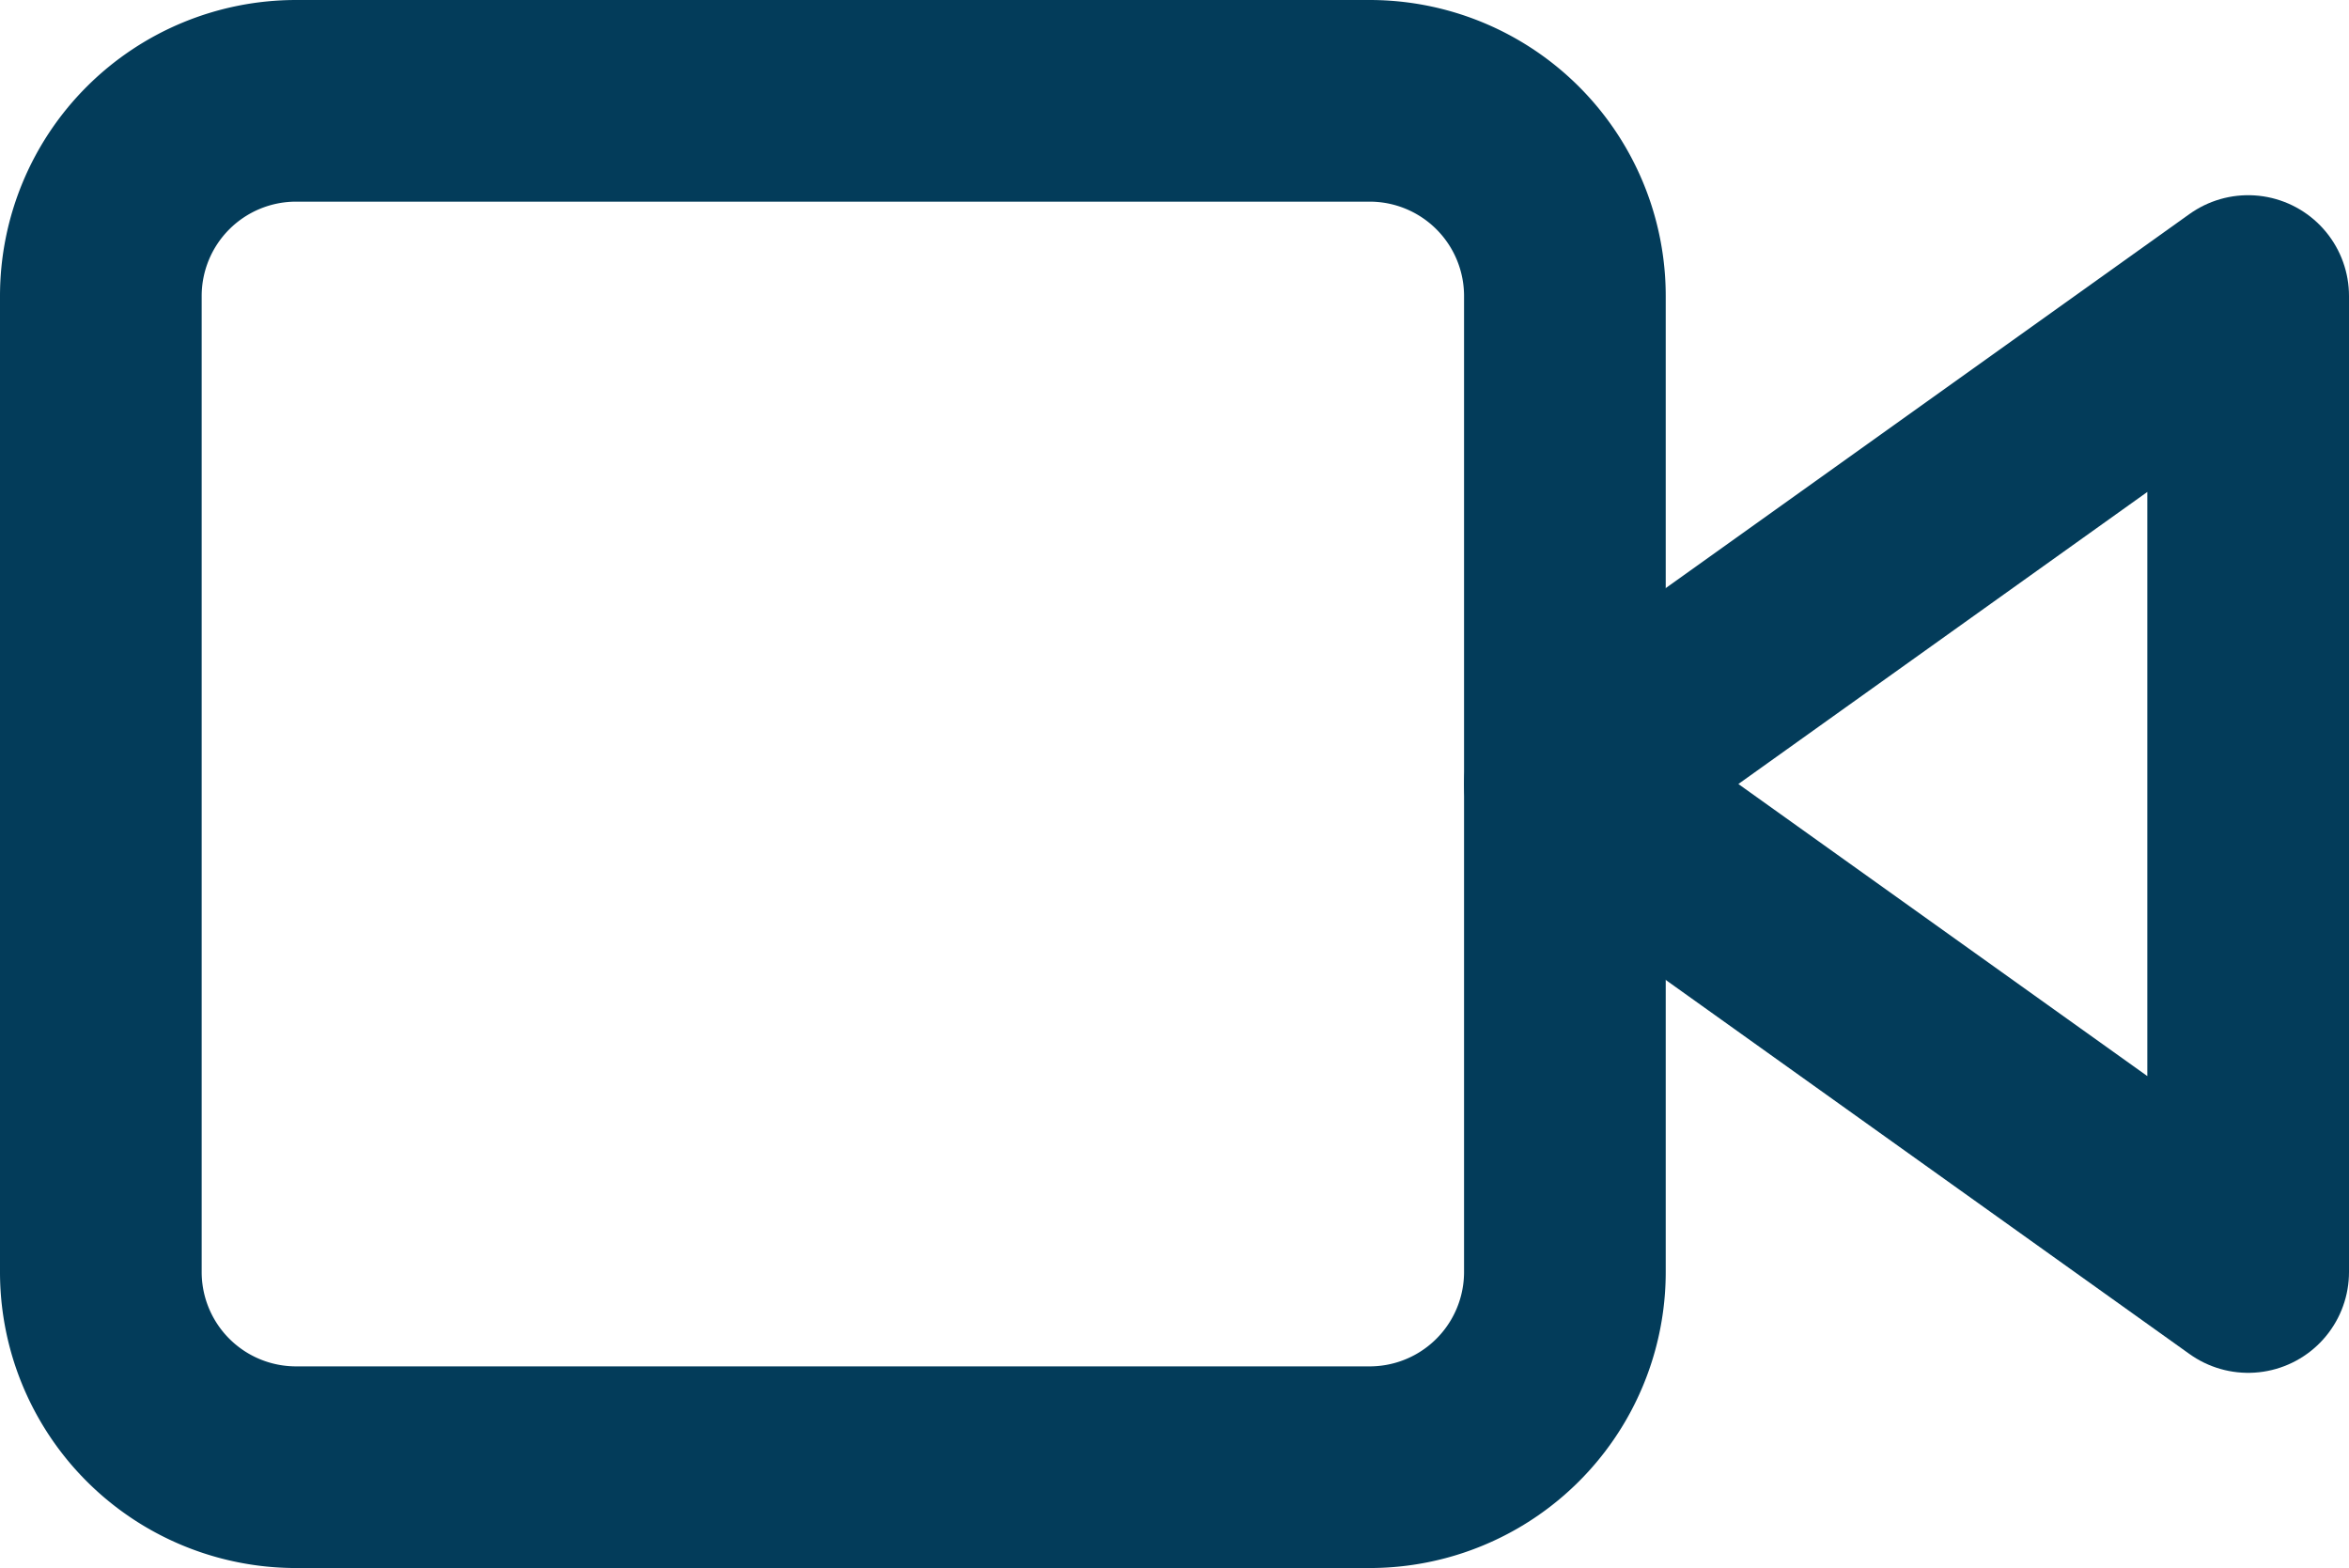
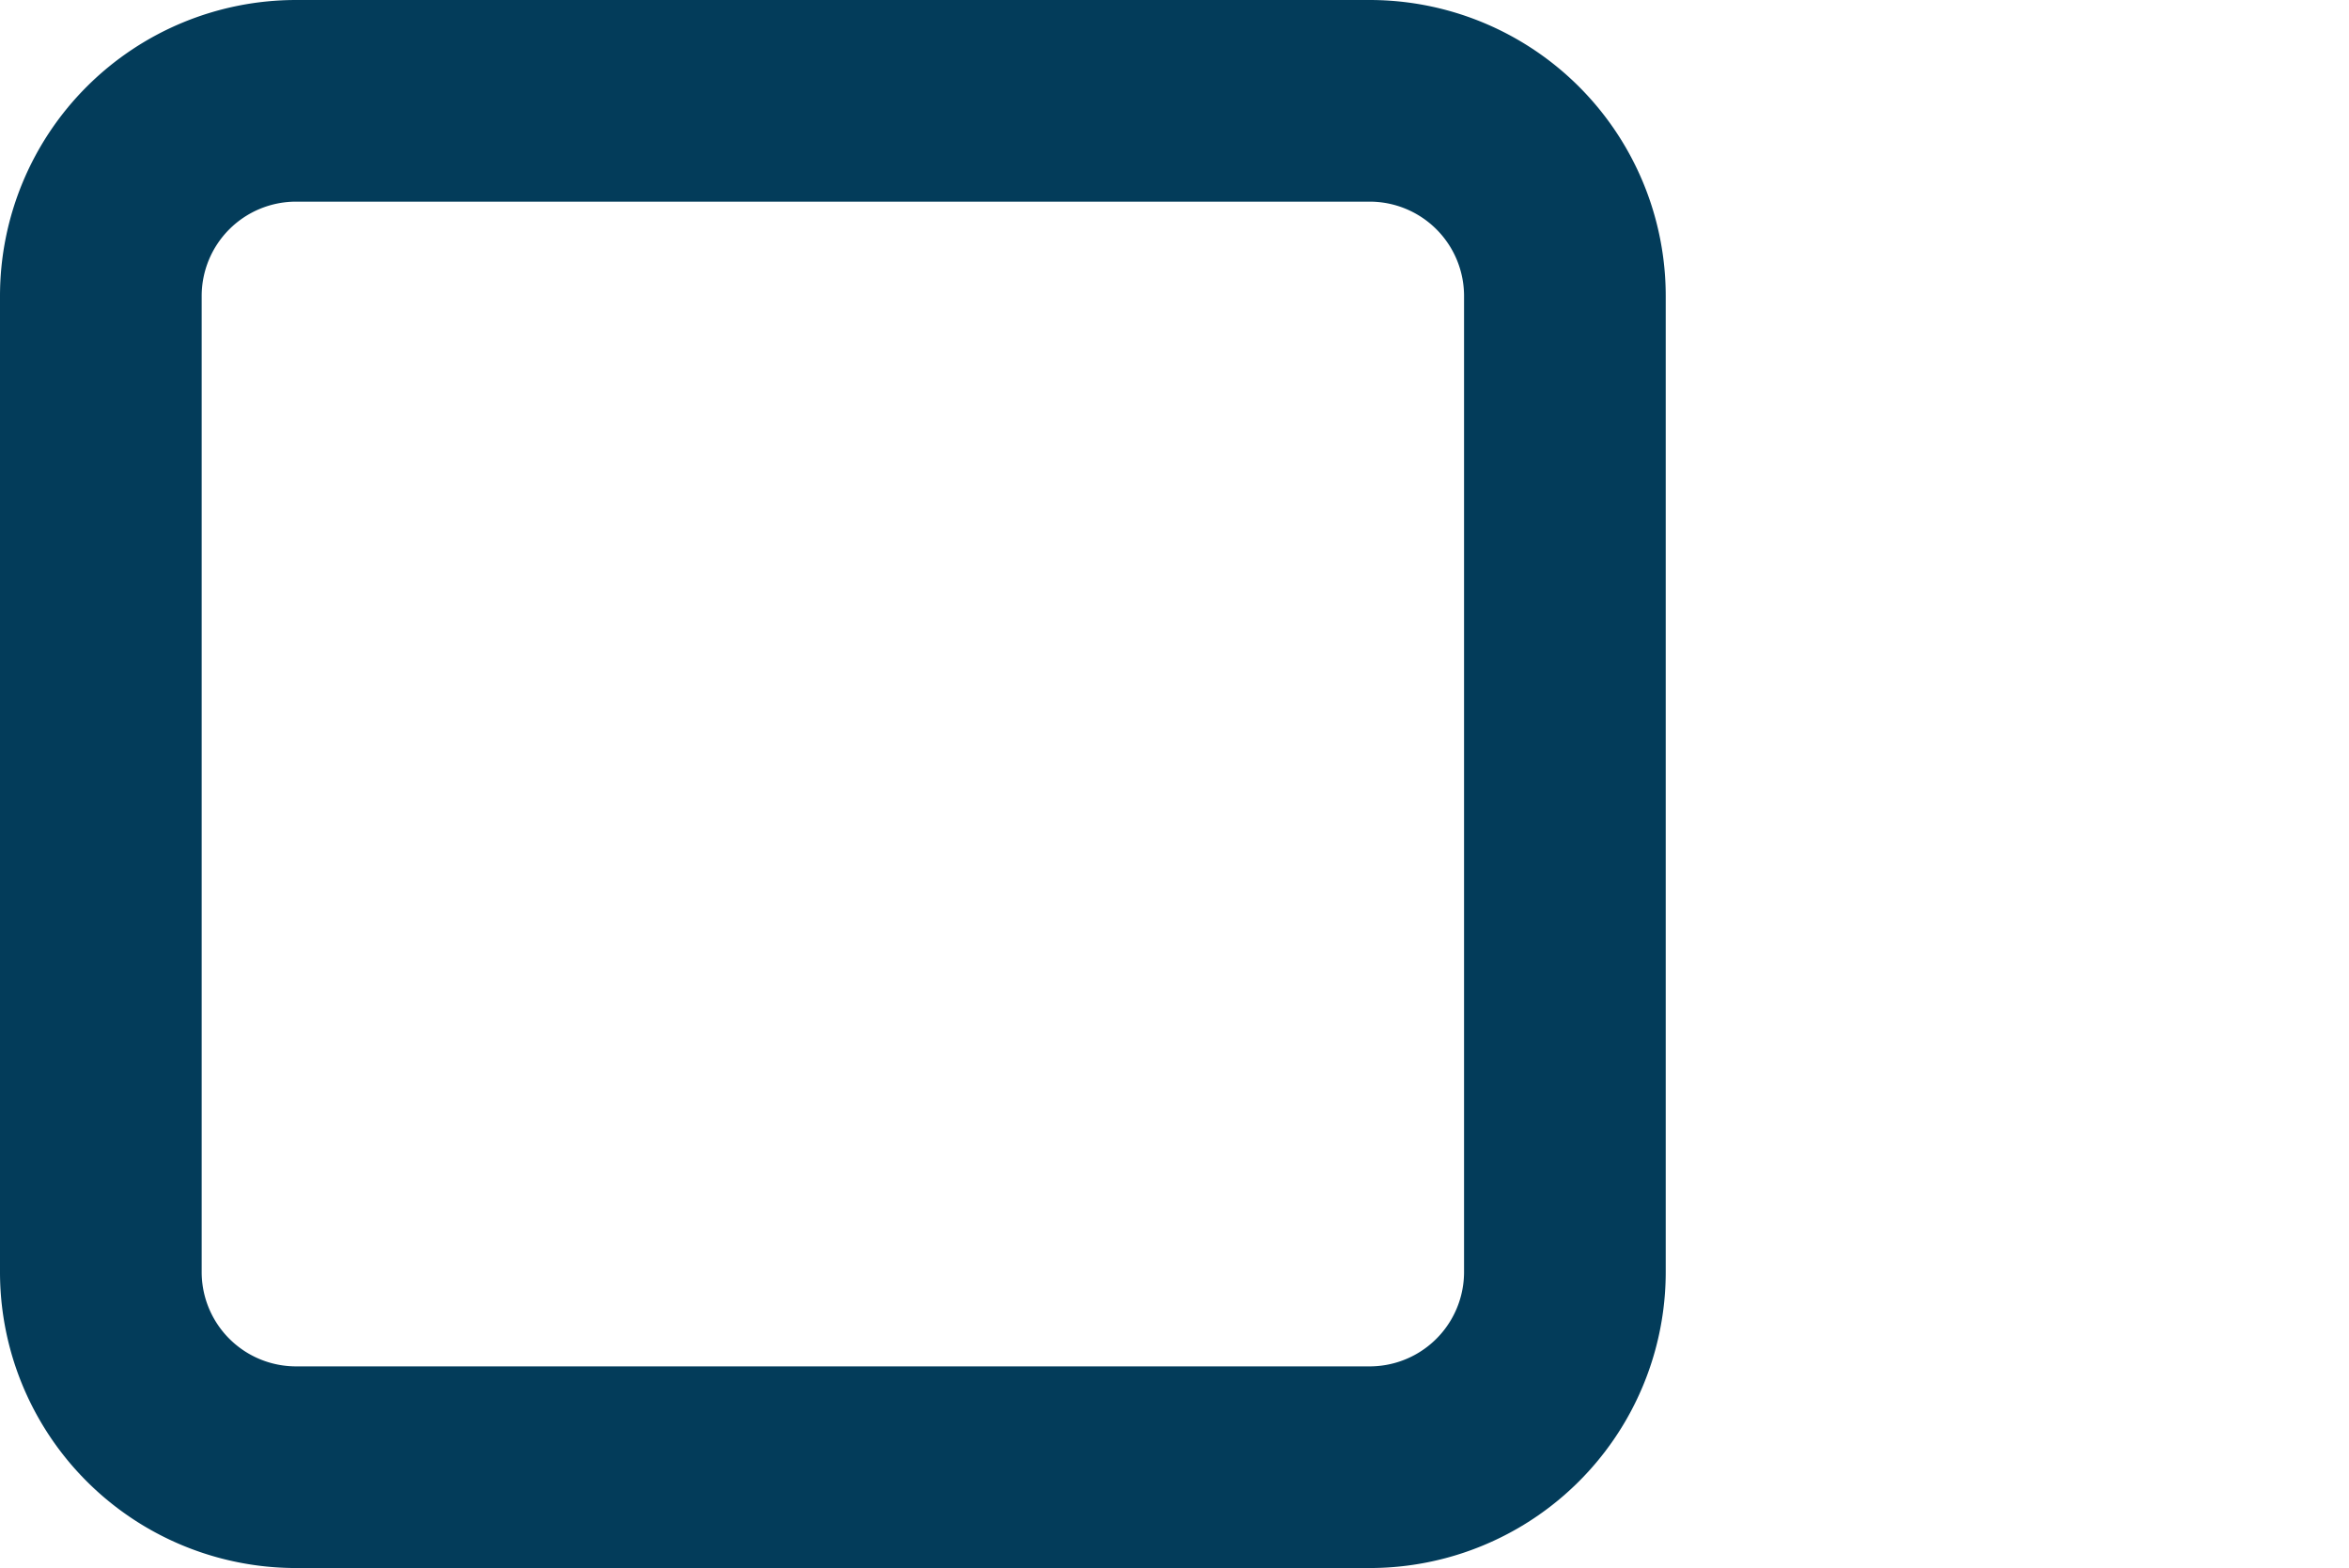
<svg xmlns="http://www.w3.org/2000/svg" width="23.295" height="15.552" viewBox="0 0 23.295 15.552">
  <g id="Icon_feather-video" data-name="Icon feather-video" transform="translate(1 1)">
-     <path id="Pfad_25" data-name="Pfad 25" d="M30.776,10.5,24,15.34l6.776,4.84Z" transform="translate(-9.481 -8.564)" fill="none" stroke="#033c5a" stroke-linecap="round" stroke-linejoin="round" stroke-width="2" />
    <path id="Pfad_26" data-name="Pfad 26" d="M3.436,7.5H14.083a1.936,1.936,0,0,1,1.936,1.936v9.68a1.936,1.936,0,0,1-1.936,1.936H3.436A1.936,1.936,0,0,1,1.5,19.115V9.436A1.936,1.936,0,0,1,3.436,7.5Z" transform="translate(-1.5 -7.5)" fill="none" stroke="#033c5a" stroke-linecap="round" stroke-linejoin="round" stroke-width="2" />
  </g>
</svg>